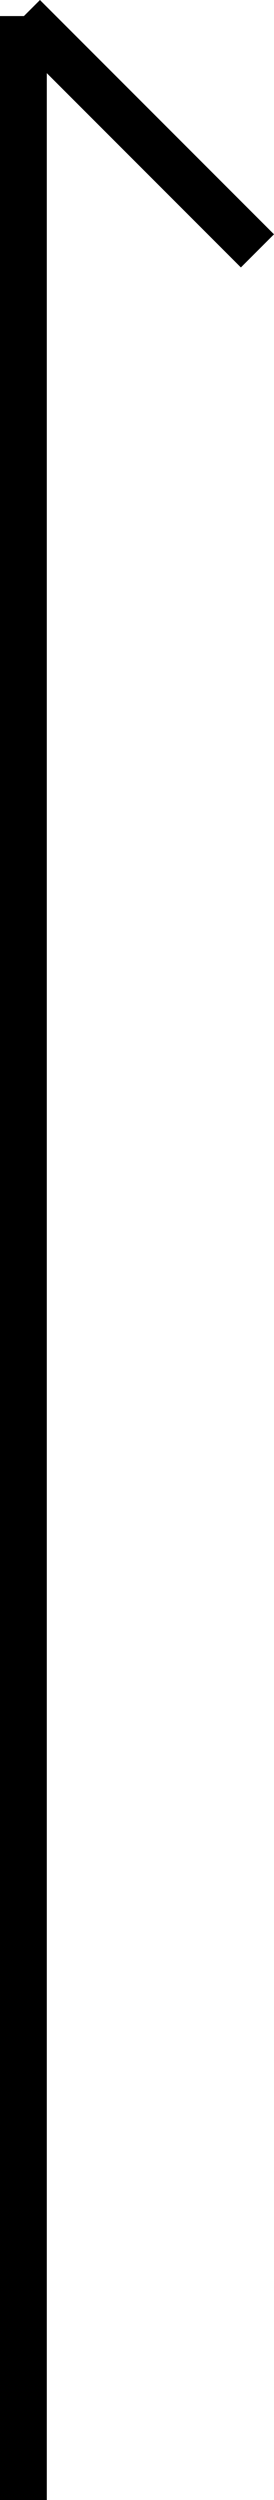
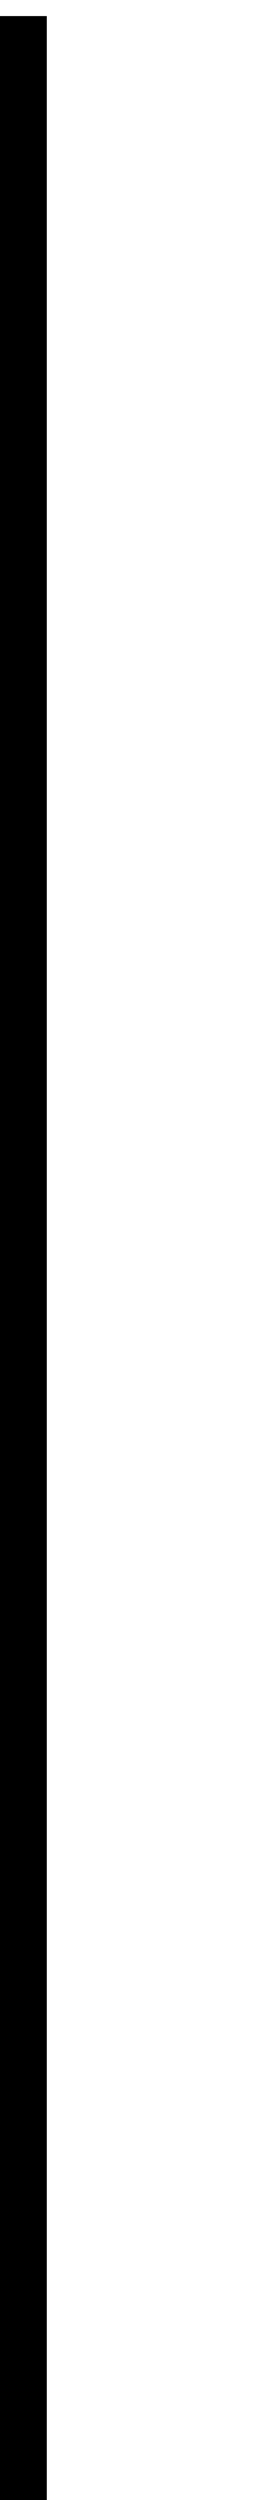
<svg xmlns="http://www.w3.org/2000/svg" width="5.854" height="53.354" viewBox="0 0 5.854 53.354">
  <g id="グループ_4" data-name="グループ 4" transform="translate(-62.506 -657.152)">
    <line id="線_1" data-name="線 1" x2="53.011" transform="translate(63.006 710.506) rotate(-90)" fill="none" stroke="#000" stroke-width="1" />
-     <path id="パス_316" data-name="パス 316" d="M0,0,1.223,1.223l1.59,1.59L5,5" transform="translate(68.006 662.506) rotate(180)" fill="none" stroke="#000" stroke-width="1" />
  </g>
</svg>